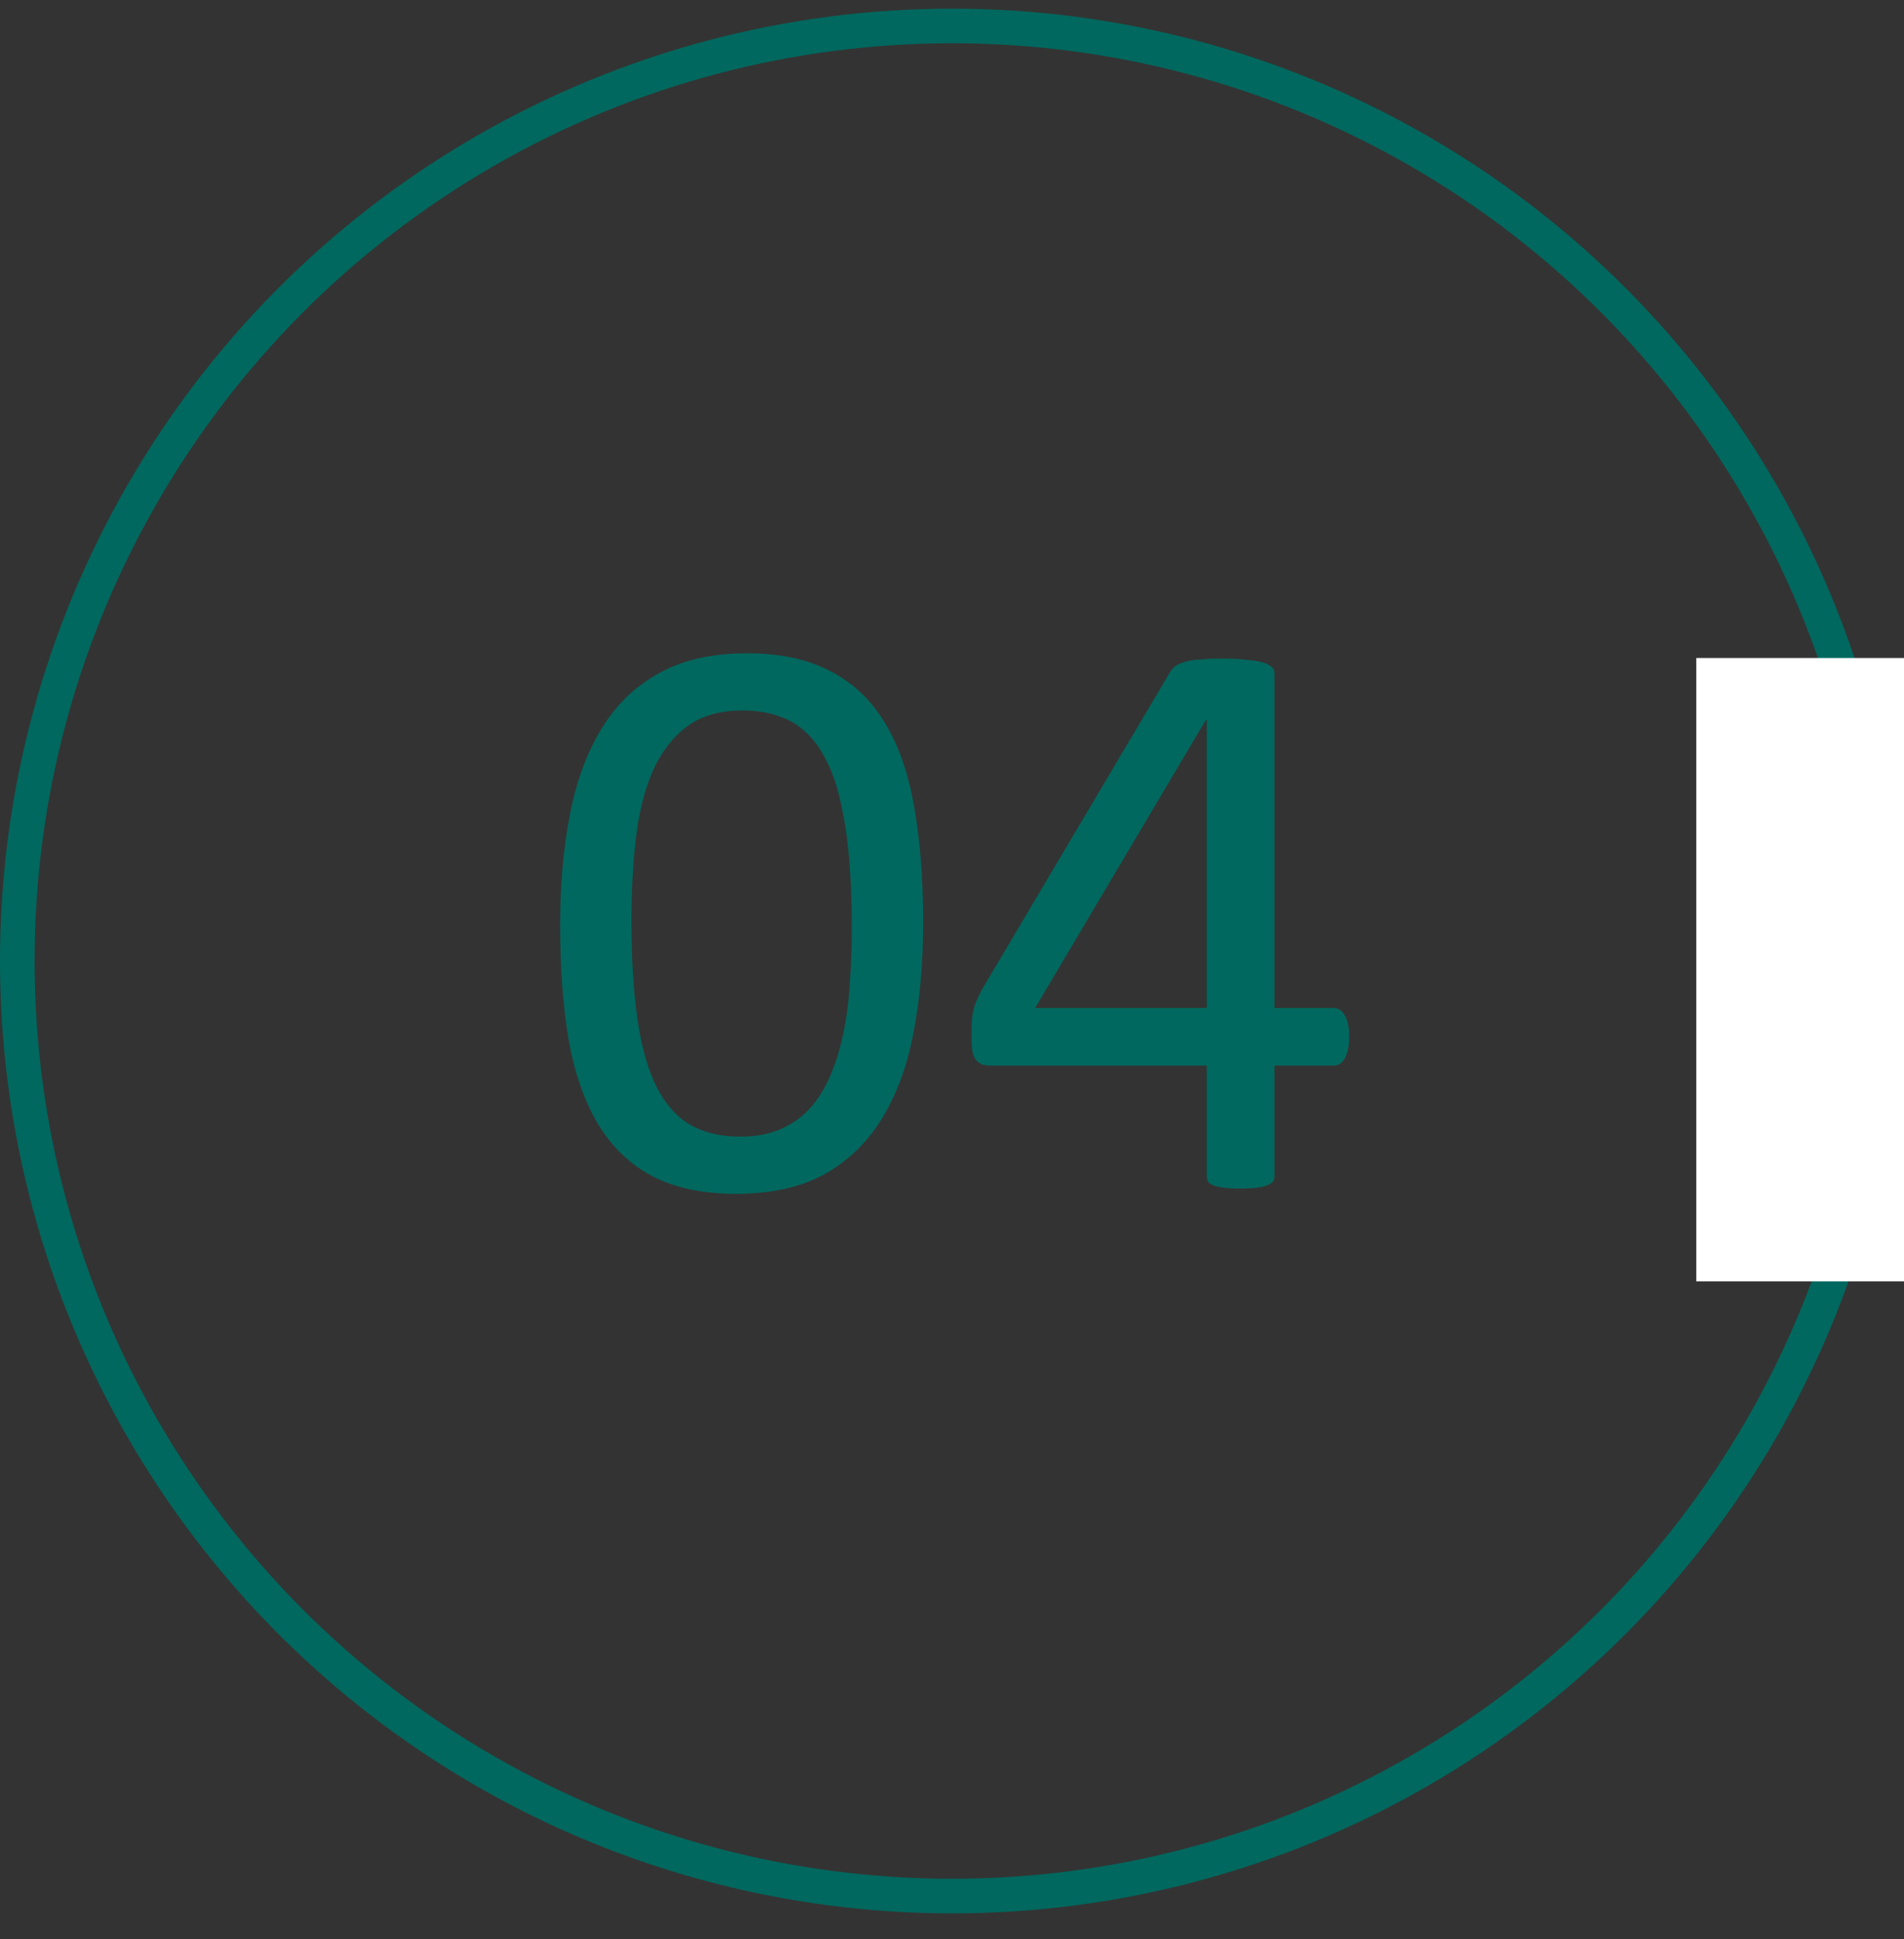
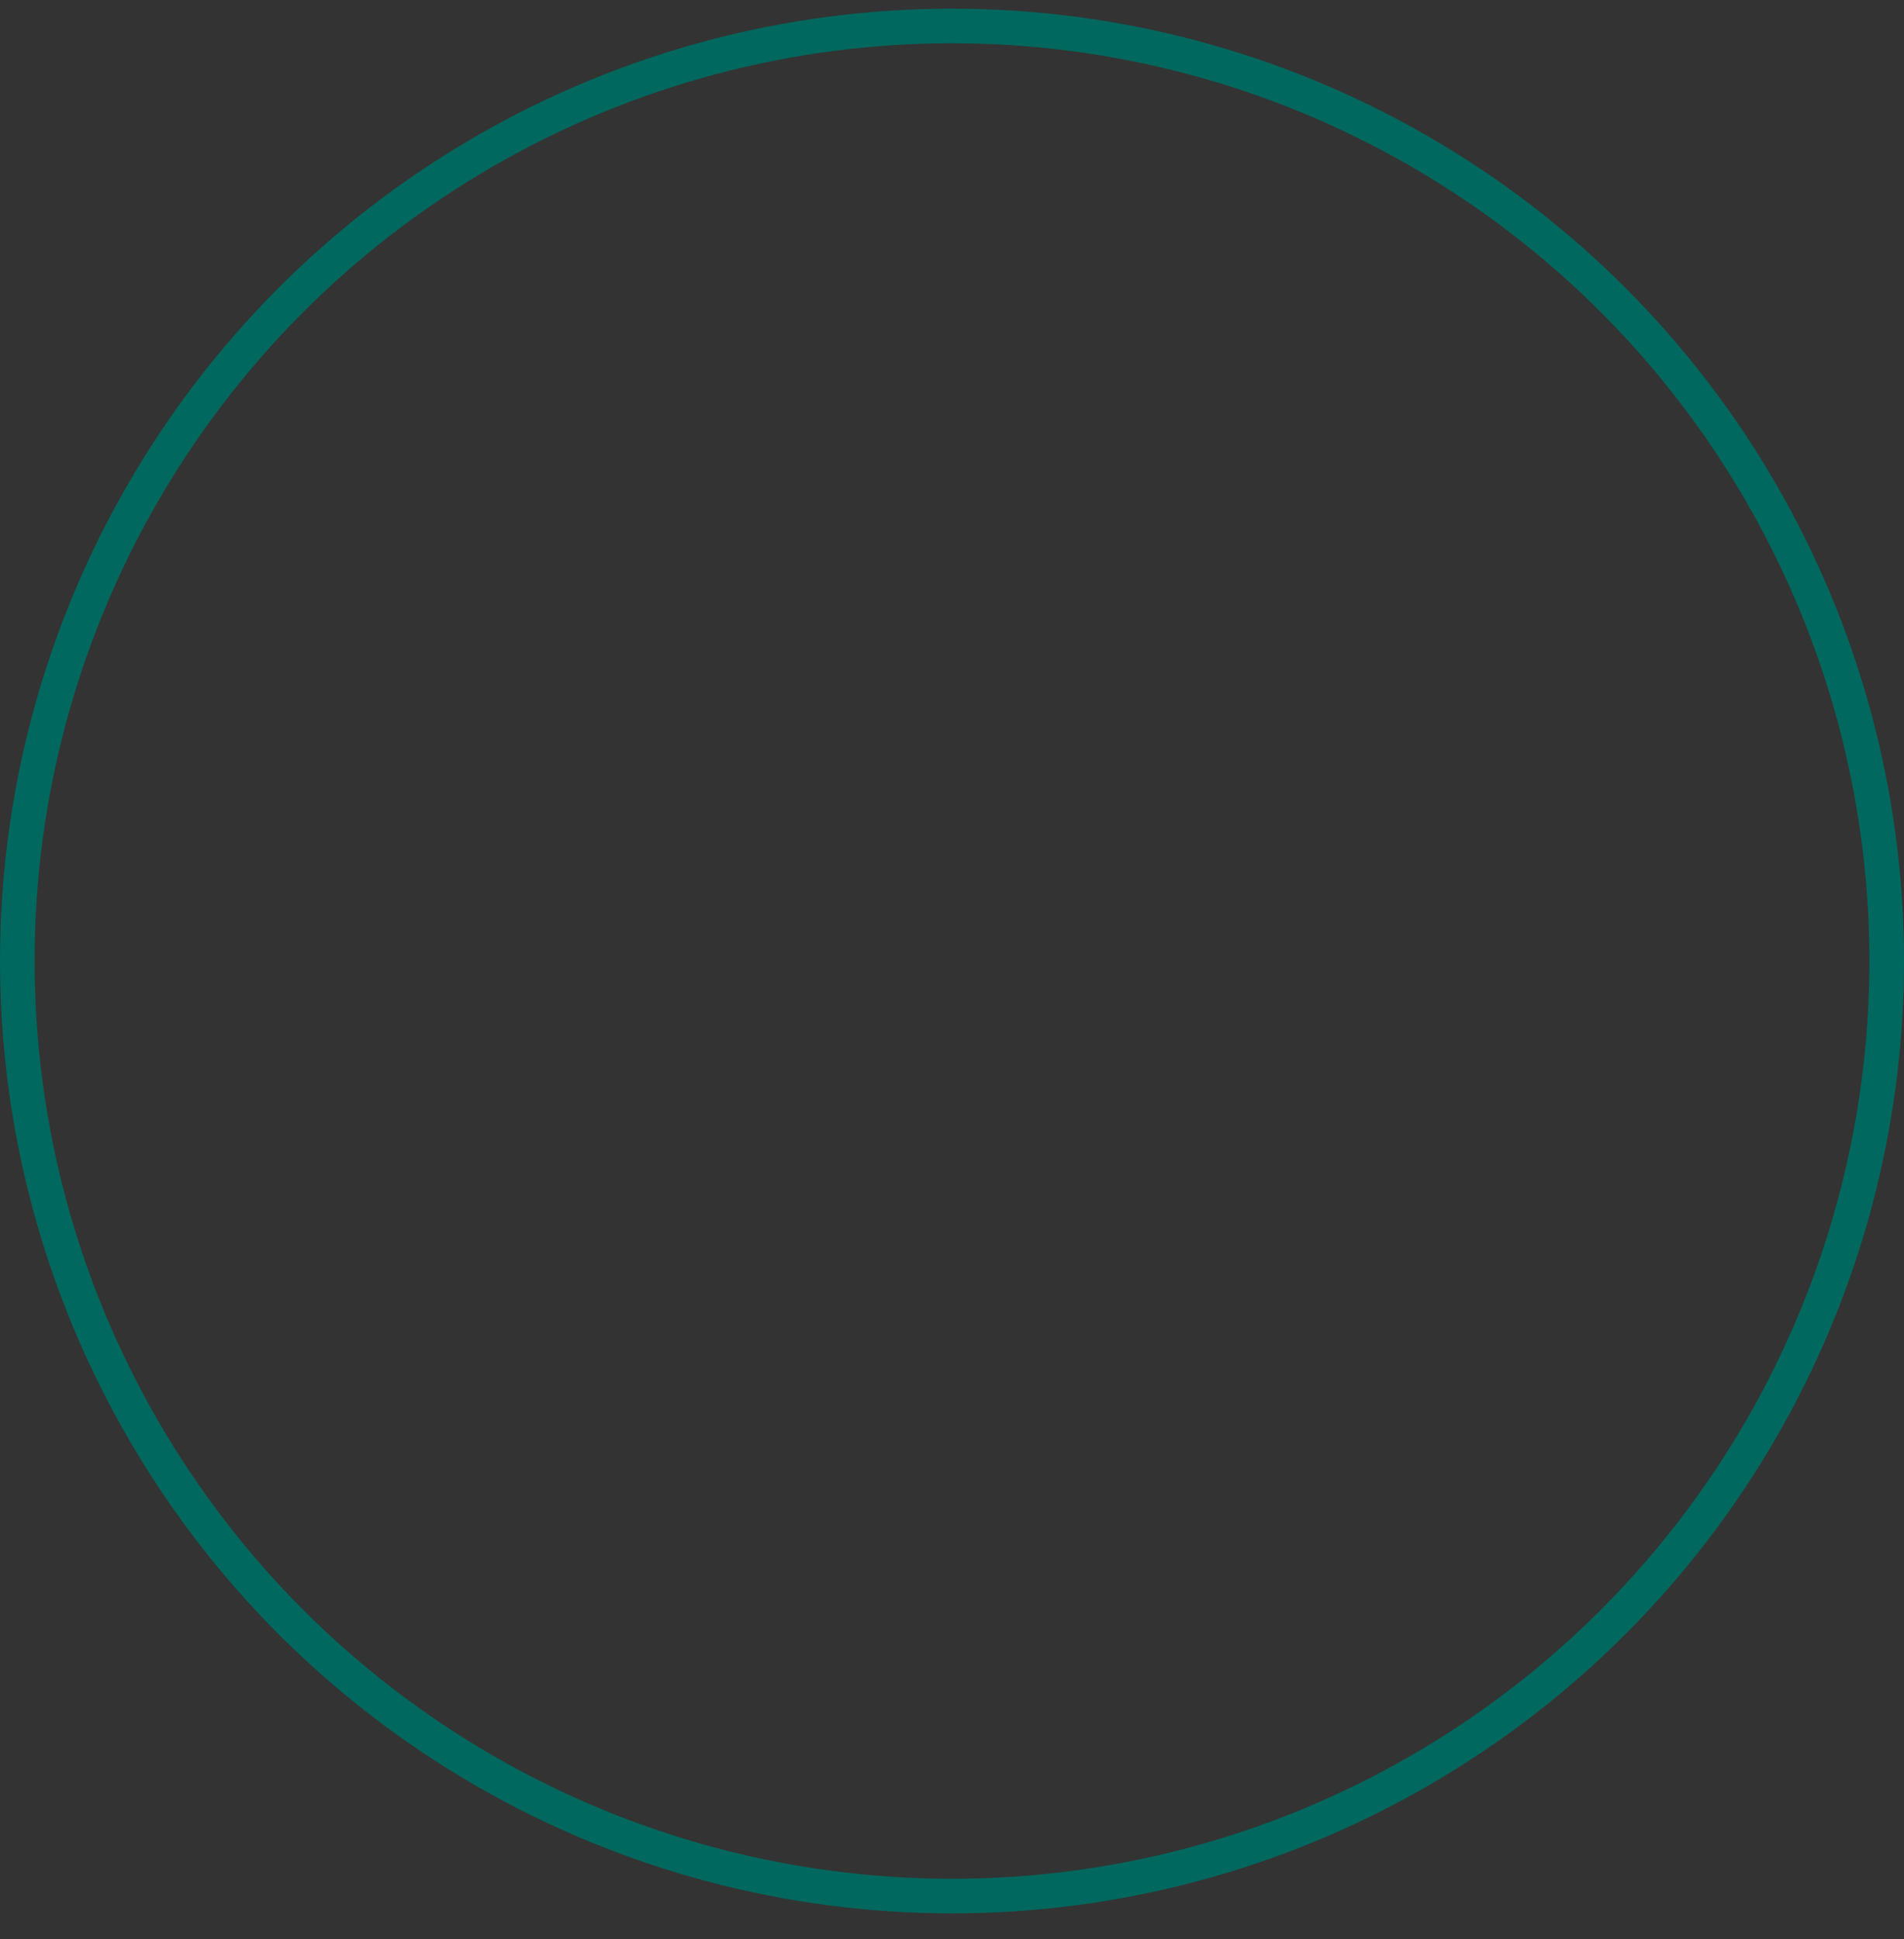
<svg xmlns="http://www.w3.org/2000/svg" width="55" height="56" viewBox="0 0 55 56" fill="none">
  <rect x="0" y="0" width="55" height="56" fill="#333333" stroke="none" />
  <circle cx="27.5" cy="27.75" r="27" stroke="#00685E" />
-   <rect x="49" y="19" width="6" height="18" fill="white" />
-   <path d="M26.668 26.633C26.668 27.797 26.574 28.86 26.387 29.821C26.207 30.782 25.902 31.61 25.473 32.305C25.051 32.993 24.496 33.528 23.809 33.911C23.121 34.286 22.273 34.473 21.266 34.473C20.312 34.473 19.508 34.305 18.852 33.969C18.203 33.626 17.68 33.126 17.281 32.469C16.883 31.805 16.598 30.993 16.426 30.032C16.262 29.063 16.18 27.954 16.18 26.704C16.18 25.547 16.273 24.489 16.461 23.528C16.648 22.559 16.953 21.731 17.375 21.044C17.797 20.348 18.352 19.813 19.039 19.438C19.727 19.055 20.57 18.864 21.57 18.864C22.531 18.864 23.336 19.036 23.984 19.379C24.641 19.715 25.168 20.215 25.566 20.879C25.965 21.536 26.246 22.348 26.41 23.317C26.582 24.278 26.668 25.383 26.668 26.633ZM24.605 26.774C24.605 26.016 24.578 25.336 24.523 24.735C24.469 24.133 24.387 23.602 24.277 23.141C24.176 22.68 24.039 22.286 23.867 21.957C23.703 21.622 23.504 21.348 23.27 21.137C23.035 20.919 22.766 20.762 22.461 20.669C22.164 20.567 21.828 20.516 21.453 20.516C20.789 20.516 20.25 20.672 19.836 20.985C19.422 21.297 19.094 21.727 18.852 22.274C18.617 22.821 18.457 23.461 18.371 24.196C18.285 24.93 18.242 25.719 18.242 26.563C18.242 27.696 18.301 28.661 18.418 29.457C18.535 30.247 18.719 30.891 18.969 31.391C19.227 31.891 19.551 32.254 19.941 32.481C20.34 32.708 20.82 32.821 21.383 32.821C21.82 32.821 22.203 32.751 22.531 32.61C22.867 32.469 23.152 32.27 23.387 32.012C23.629 31.747 23.828 31.43 23.984 31.063C24.141 30.696 24.266 30.29 24.359 29.844C24.453 29.399 24.516 28.919 24.547 28.403C24.586 27.879 24.605 27.336 24.605 26.774ZM38.973 29.938C38.973 30.196 38.934 30.399 38.855 30.547C38.777 30.696 38.668 30.77 38.527 30.77H36.816V33.958C36.816 34.02 36.801 34.075 36.77 34.122C36.738 34.161 36.684 34.196 36.605 34.227C36.527 34.258 36.426 34.282 36.301 34.297C36.176 34.313 36.016 34.321 35.82 34.321C35.633 34.321 35.477 34.313 35.352 34.297C35.227 34.282 35.125 34.258 35.047 34.227C34.977 34.196 34.926 34.161 34.895 34.122C34.871 34.075 34.859 34.02 34.859 33.958V30.77H28.602C28.508 30.77 28.43 30.758 28.367 30.735C28.305 30.711 28.246 30.669 28.191 30.606C28.145 30.544 28.109 30.454 28.086 30.336C28.07 30.219 28.062 30.067 28.062 29.879C28.062 29.731 28.066 29.598 28.074 29.481C28.082 29.364 28.098 29.258 28.121 29.165C28.145 29.063 28.176 28.969 28.215 28.883C28.254 28.79 28.301 28.692 28.355 28.59L33.816 19.379C33.855 19.317 33.91 19.262 33.98 19.215C34.059 19.169 34.156 19.129 34.273 19.098C34.391 19.067 34.535 19.047 34.707 19.04C34.879 19.024 35.082 19.016 35.316 19.016C35.574 19.016 35.797 19.028 35.984 19.051C36.18 19.067 36.336 19.09 36.453 19.122C36.57 19.153 36.66 19.196 36.723 19.25C36.785 19.297 36.816 19.356 36.816 19.426V29.106H38.527C38.66 29.106 38.766 29.176 38.844 29.317C38.93 29.45 38.973 29.657 38.973 29.938ZM34.859 20.786H34.836L29.902 29.106H34.859V20.786Z" fill="#00685E" />
</svg>